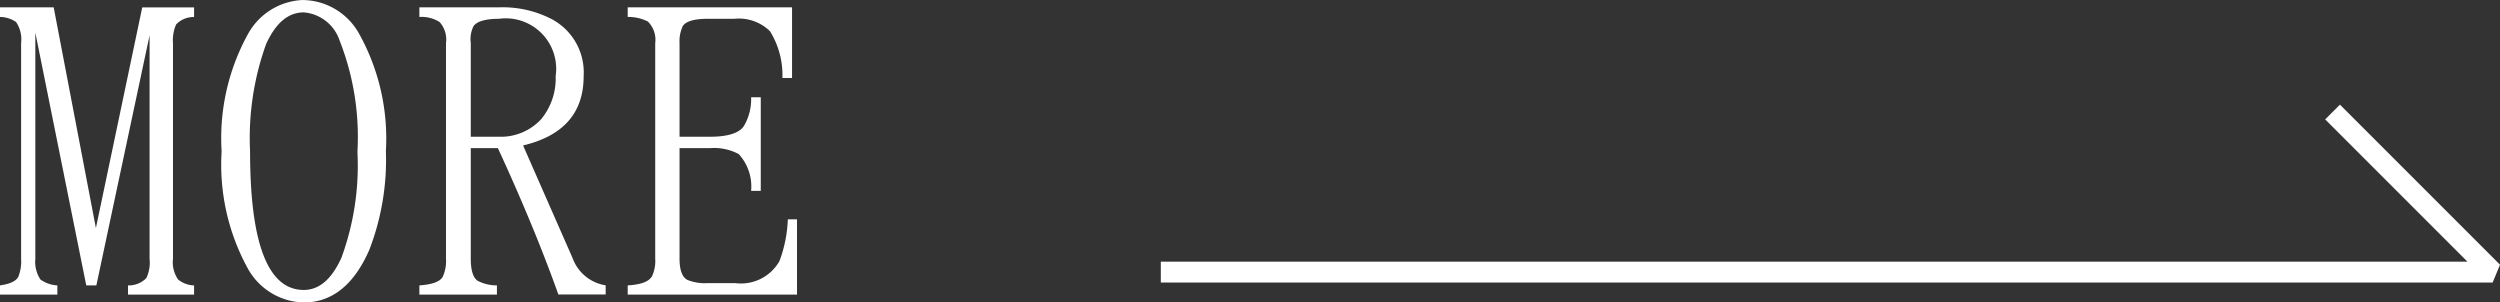
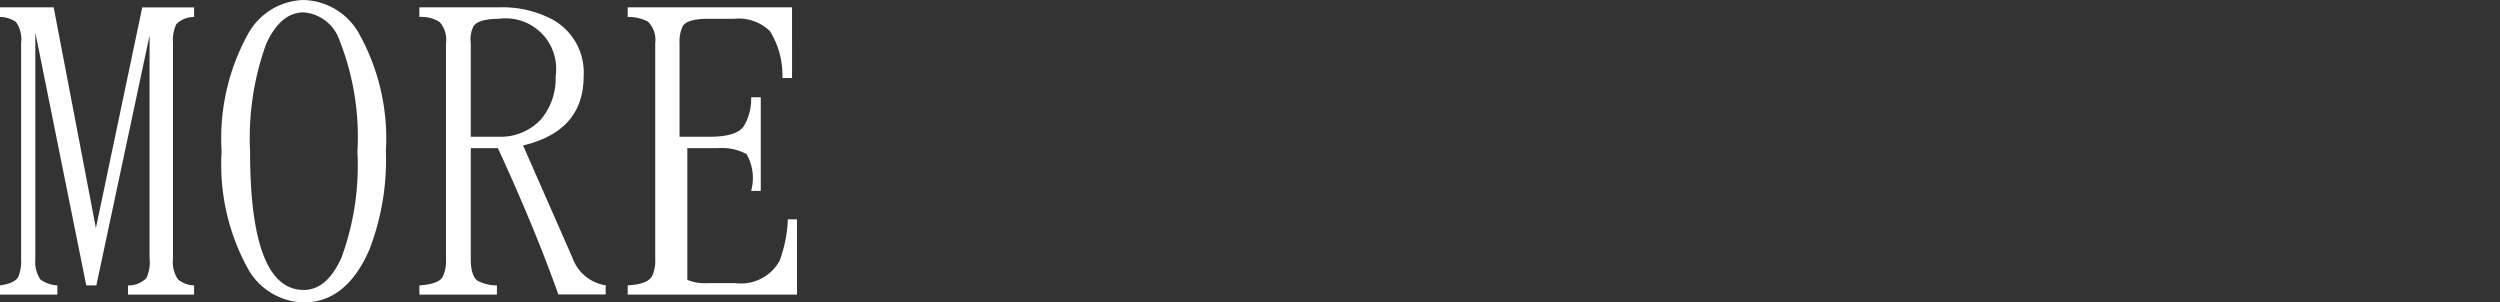
<svg xmlns="http://www.w3.org/2000/svg" width="119.867" height="14.498" viewBox="0 0 119.867 14.498">
  <rect x="0" y="0" width="119.867" height="14.498" fill="#333333" stroke="none" />
  <defs>
    <style>.a{fill:#fff;}</style>
  </defs>
  <g transform="translate(-490.486 -1835.546)">
-     <path class="a" d="M-19.514-14.388a1.369,1.369,0,0,1,.77.242,1.483,1.483,0,0,1,.242,1.012v10.34a1.977,1.977,0,0,1-.132.858c-.11.22-.418.352-.88.418v.44h2.75v-.44a1.507,1.507,0,0,1-.814-.286,1.541,1.541,0,0,1-.242-.99V-13.64l2.442,12.122h.484l2.552-11.99V-2.794a1.748,1.748,0,0,1-.154.924,1.177,1.177,0,0,1-.88.352v.44h3.168v-.44a1.257,1.257,0,0,1-.77-.286,1.458,1.458,0,0,1-.242-.99v-10.34a1.84,1.84,0,0,1,.154-.9,1.16,1.16,0,0,1,.858-.352v-.462h-2.486L-14.916-4.268-16.94-14.85h-2.574Zm14.564-.22a1.977,1.977,0,0,1,1.716,1.342A12.626,12.626,0,0,1-2.376-7.92a12.822,12.822,0,0,1-.77,5.082C-3.608-1.826-4.2-1.3-4.95-1.3c-1.716,0-2.574-2.222-2.574-6.644a13.306,13.306,0,0,1,.77-5.148C-6.292-14.1-5.7-14.608-4.95-14.608Zm-.022-.594a3.143,3.143,0,0,0-2.662,1.65,10.339,10.339,0,0,0-1.254,5.61,10.339,10.339,0,0,0,1.254,5.61A3.145,3.145,0,0,0-4.95-.7c1.364,0,2.42-.858,3.146-2.53a11.974,11.974,0,0,0,.792-4.73,10.325,10.325,0,0,0-1.276-5.61A3.125,3.125,0,0,0-4.972-15.2Zm8.03,2.068a1.416,1.416,0,0,1,.132-.814c.154-.22.55-.352,1.21-.352a2.421,2.421,0,0,1,2.728,2.75,3.058,3.058,0,0,1-.7,2.068A2.636,2.636,0,0,1,4.4-8.646H3.058ZM.594-14.388a1.612,1.612,0,0,1,.968.242,1.255,1.255,0,0,1,.308,1.012v10.34a1.813,1.813,0,0,1-.154.858c-.132.242-.506.374-1.122.418v.44H4.312v-.44a2.007,2.007,0,0,1-.924-.22q-.33-.231-.33-1.056V-8.1h1.3c1.188,2.574,2.156,4.928,2.9,7.018H9.526v-.44a2.015,2.015,0,0,1-1.584-1.3L5.566-8.228C7.5-8.69,8.47-9.79,8.47-11.55a2.892,2.892,0,0,0-1.65-2.794,5.1,5.1,0,0,0-2.4-.506H.594Zm9.988,0a2.021,2.021,0,0,1,.968.22,1.23,1.23,0,0,1,.352,1.034v10.34a1.716,1.716,0,0,1-.154.836c-.154.264-.528.4-1.166.44v.44H18.7V-4.686h-.44a6.359,6.359,0,0,1-.4,2A2.123,2.123,0,0,1,15.73-1.628H14.41a2.212,2.212,0,0,1-.968-.154c-.242-.132-.374-.462-.374-1.012V-8.1h1.474a2.513,2.513,0,0,1,1.364.286A2.3,2.3,0,0,1,16.5-6.05h.462v-4.488H16.5a2.515,2.515,0,0,1-.352,1.386c-.22.33-.77.506-1.606.506H13.068v-4.488a1.7,1.7,0,0,1,.154-.814c.132-.22.528-.352,1.166-.352h1.3a2.13,2.13,0,0,1,1.716.594A3.992,3.992,0,0,1,18-11.462h.462V-14.85H10.582Z" transform="translate(510 1850.748)" />
-     <path class="a" d="M2903.342,428.84h-63.857v-1h62.65l-6.821-6.821.707-.707,7.675,7.675Z" transform="translate(-2293.342 1420.252)" />
+     <path class="a" d="M-19.514-14.388a1.369,1.369,0,0,1,.77.242,1.483,1.483,0,0,1,.242,1.012v10.34a1.977,1.977,0,0,1-.132.858c-.11.22-.418.352-.88.418v.44h2.75v-.44a1.507,1.507,0,0,1-.814-.286,1.541,1.541,0,0,1-.242-.99V-13.64l2.442,12.122h.484l2.552-11.99V-2.794a1.748,1.748,0,0,1-.154.924,1.177,1.177,0,0,1-.88.352v.44h3.168v-.44a1.257,1.257,0,0,1-.77-.286,1.458,1.458,0,0,1-.242-.99v-10.34a1.84,1.84,0,0,1,.154-.9,1.16,1.16,0,0,1,.858-.352v-.462h-2.486L-14.916-4.268-16.94-14.85h-2.574Zm14.564-.22a1.977,1.977,0,0,1,1.716,1.342A12.626,12.626,0,0,1-2.376-7.92a12.822,12.822,0,0,1-.77,5.082C-3.608-1.826-4.2-1.3-4.95-1.3c-1.716,0-2.574-2.222-2.574-6.644a13.306,13.306,0,0,1,.77-5.148C-6.292-14.1-5.7-14.608-4.95-14.608Zm-.022-.594a3.143,3.143,0,0,0-2.662,1.65,10.339,10.339,0,0,0-1.254,5.61,10.339,10.339,0,0,0,1.254,5.61A3.145,3.145,0,0,0-4.95-.7c1.364,0,2.42-.858,3.146-2.53a11.974,11.974,0,0,0,.792-4.73,10.325,10.325,0,0,0-1.276-5.61A3.125,3.125,0,0,0-4.972-15.2Zm8.03,2.068a1.416,1.416,0,0,1,.132-.814c.154-.22.55-.352,1.21-.352a2.421,2.421,0,0,1,2.728,2.75,3.058,3.058,0,0,1-.7,2.068A2.636,2.636,0,0,1,4.4-8.646H3.058ZM.594-14.388a1.612,1.612,0,0,1,.968.242,1.255,1.255,0,0,1,.308,1.012v10.34a1.813,1.813,0,0,1-.154.858c-.132.242-.506.374-1.122.418v.44H4.312v-.44a2.007,2.007,0,0,1-.924-.22q-.33-.231-.33-1.056V-8.1h1.3c1.188,2.574,2.156,4.928,2.9,7.018H9.526v-.44a2.015,2.015,0,0,1-1.584-1.3L5.566-8.228C7.5-8.69,8.47-9.79,8.47-11.55a2.892,2.892,0,0,0-1.65-2.794,5.1,5.1,0,0,0-2.4-.506H.594Zm9.988,0a2.021,2.021,0,0,1,.968.22,1.23,1.23,0,0,1,.352,1.034v10.34a1.716,1.716,0,0,1-.154.836c-.154.264-.528.4-1.166.44v.44H18.7V-4.686h-.44a6.359,6.359,0,0,1-.4,2A2.123,2.123,0,0,1,15.73-1.628H14.41a2.212,2.212,0,0,1-.968-.154V-8.1h1.474a2.513,2.513,0,0,1,1.364.286A2.3,2.3,0,0,1,16.5-6.05h.462v-4.488H16.5a2.515,2.515,0,0,1-.352,1.386c-.22.33-.77.506-1.606.506H13.068v-4.488a1.7,1.7,0,0,1,.154-.814c.132-.22.528-.352,1.166-.352h1.3a2.13,2.13,0,0,1,1.716.594A3.992,3.992,0,0,1,18-11.462h.462V-14.85H10.582Z" transform="translate(510 1850.748)" />
  </g>
</svg>